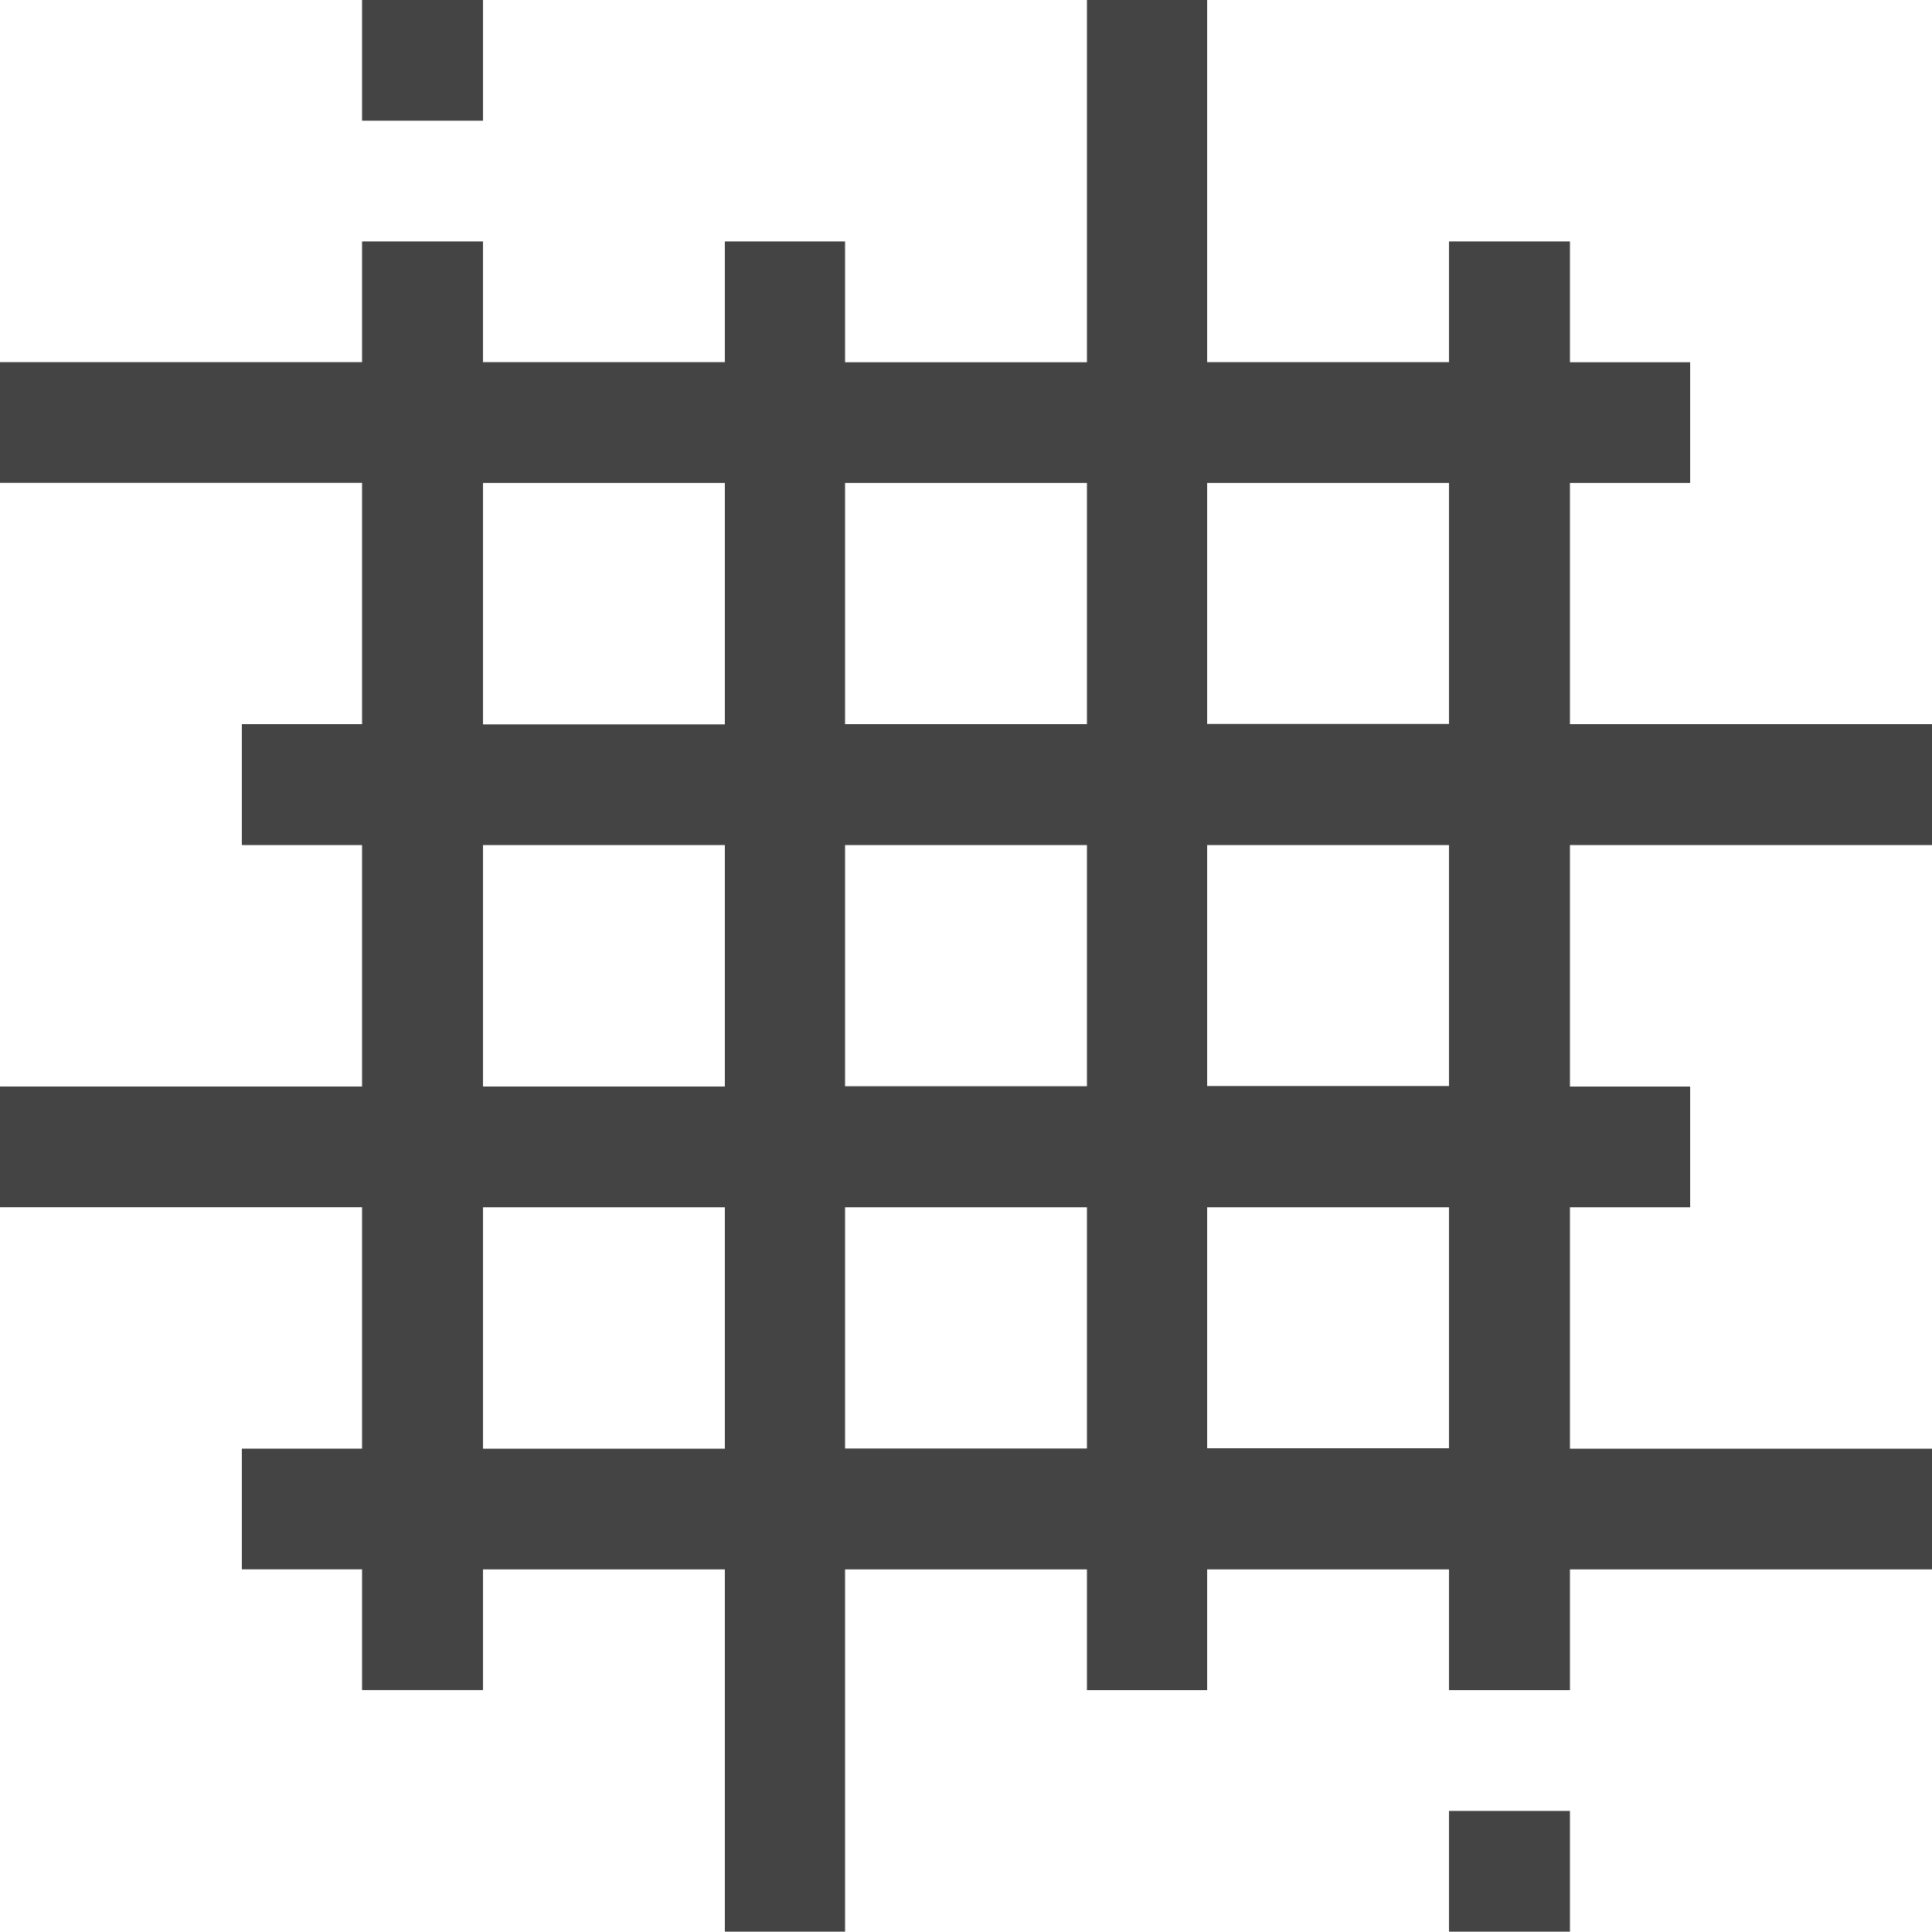
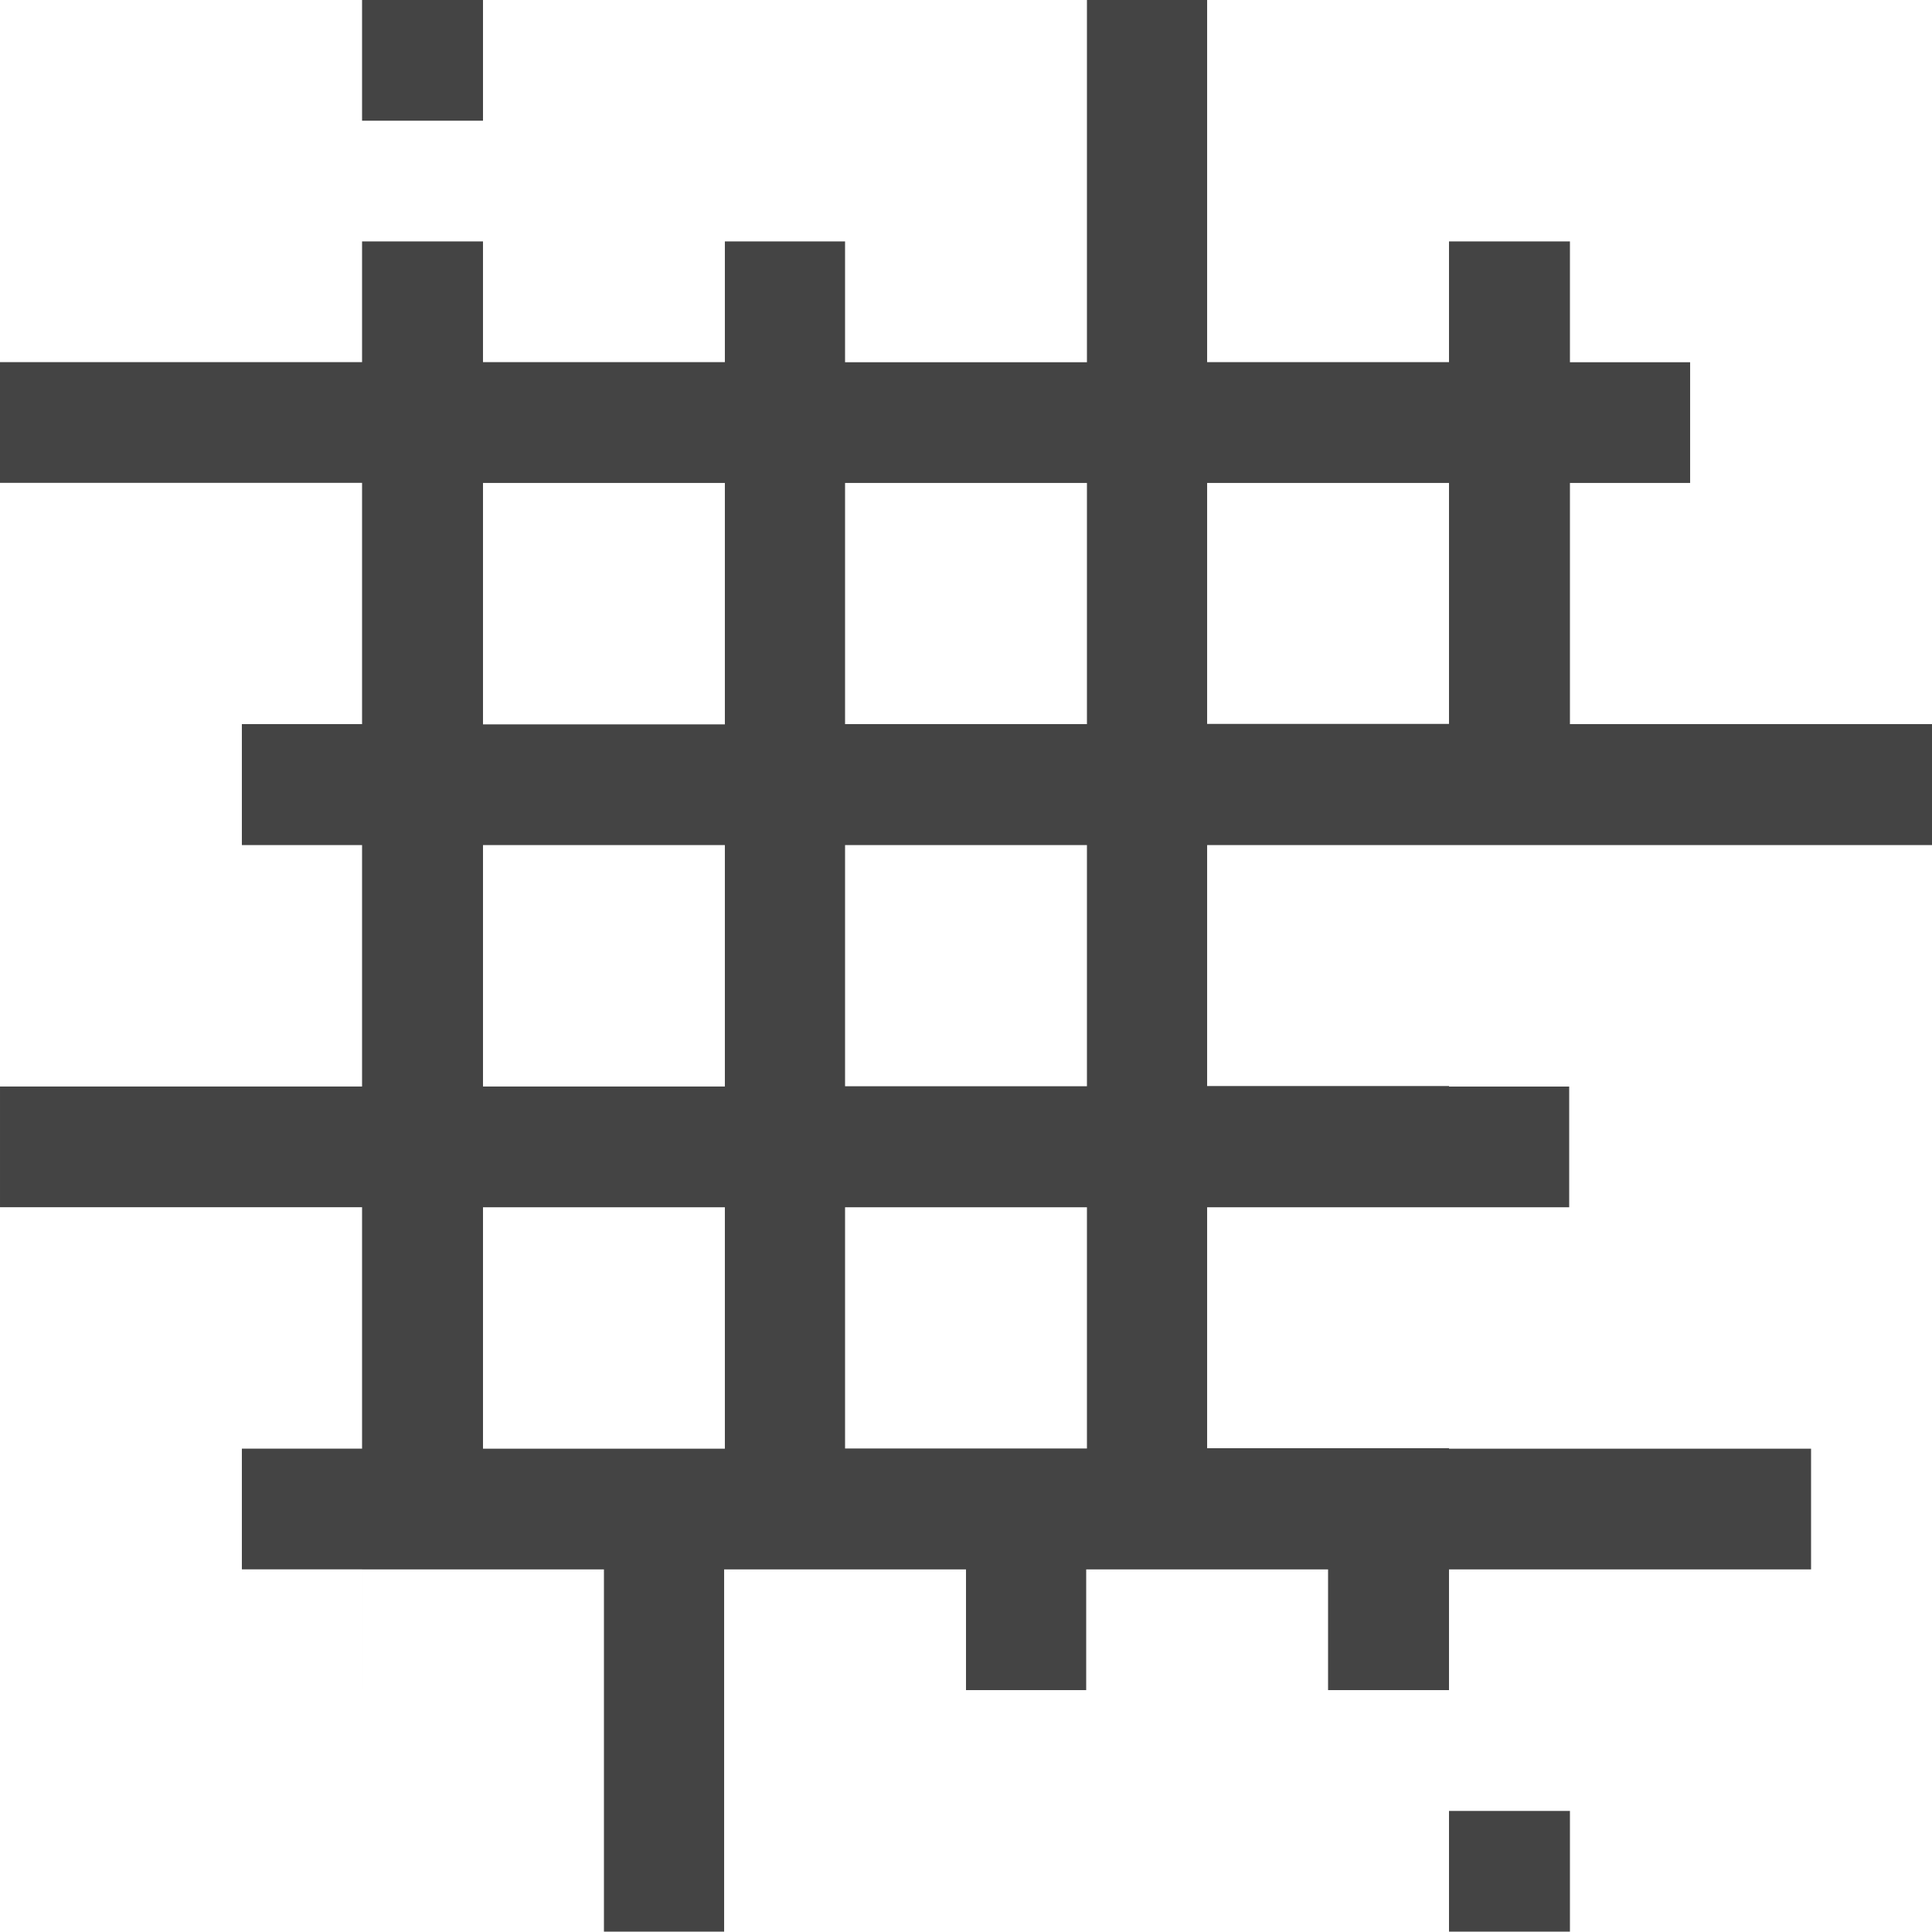
<svg xmlns="http://www.w3.org/2000/svg" width="25.88" height="25.875" viewBox="0 0 25.88 25.875">
  <defs>
    <style>
      .cls-1 {
        fill: #444;
        fill-rule: evenodd;
      }
    </style>
  </defs>
-   <path id="Material.svg" class="cls-1" d="M1582.94,87.32V85.7h-4.85V82.469h1.61V80.852h-1.61V79.234h-1.62v1.617h-3.24V76h-1.61v4.852h-3.24V79.234h-1.61v1.617h-3.24V79.234h-1.62v1.617h-4.85v1.617h4.85V85.7h-1.61V87.32h1.61v3.234h-4.85v1.617h4.85v3.234h-1.61v1.617h1.61v1.617h1.62V97.023h3.24v4.852h1.61V97.023h3.24v1.617h1.61V97.023h3.24v1.617h1.62V97.023h4.85V95.406h-4.85V92.172h1.61V90.555h-1.61V87.32h4.85Zm-16.17,8.086h-3.24V92.172h3.24v3.234Zm0-4.852h-3.24V87.32h3.24v3.234Zm0-4.851h-3.24V82.469h3.24V85.7Zm4.85,9.7h-3.24V92.172h3.24v3.234Zm0-4.852h-3.24V87.32h3.24v3.234Zm0-4.851h-3.24V82.469h3.24V85.7Zm4.85,9.7h-3.24V92.172h3.24v3.234Zm0-4.852h-3.24V87.32h3.24v3.234Zm0-4.851h-3.24V82.469h3.24V85.7ZM1561.91,76h1.62v1.617h-1.62V76Zm14.56,24.258h1.62v1.617h-1.62v-1.617Z" transform="translate(-1557.06 -76)" />
+   <path id="Material.svg" class="cls-1" d="M1582.94,87.32V85.7h-4.85V82.469h1.61V80.852h-1.61V79.234h-1.62v1.617h-3.24V76h-1.61v4.852h-3.24V79.234h-1.61v1.617h-3.24V79.234h-1.62v1.617h-4.85v1.617h4.85V85.7h-1.61V87.32h1.61v3.234h-4.85v1.617h4.85v3.234h-1.61v1.617h1.61v1.617V97.023h3.24v4.852h1.61V97.023h3.24v1.617h1.61V97.023h3.24v1.617h1.62V97.023h4.85V95.406h-4.85V92.172h1.61V90.555h-1.61V87.32h4.85Zm-16.17,8.086h-3.24V92.172h3.24v3.234Zm0-4.852h-3.24V87.32h3.24v3.234Zm0-4.851h-3.24V82.469h3.24V85.7Zm4.85,9.7h-3.24V92.172h3.24v3.234Zm0-4.852h-3.24V87.32h3.24v3.234Zm0-4.851h-3.24V82.469h3.24V85.7Zm4.85,9.7h-3.24V92.172h3.24v3.234Zm0-4.852h-3.24V87.32h3.24v3.234Zm0-4.851h-3.24V82.469h3.24V85.7ZM1561.91,76h1.62v1.617h-1.62V76Zm14.56,24.258h1.62v1.617h-1.62v-1.617Z" transform="translate(-1557.06 -76)" />
</svg>